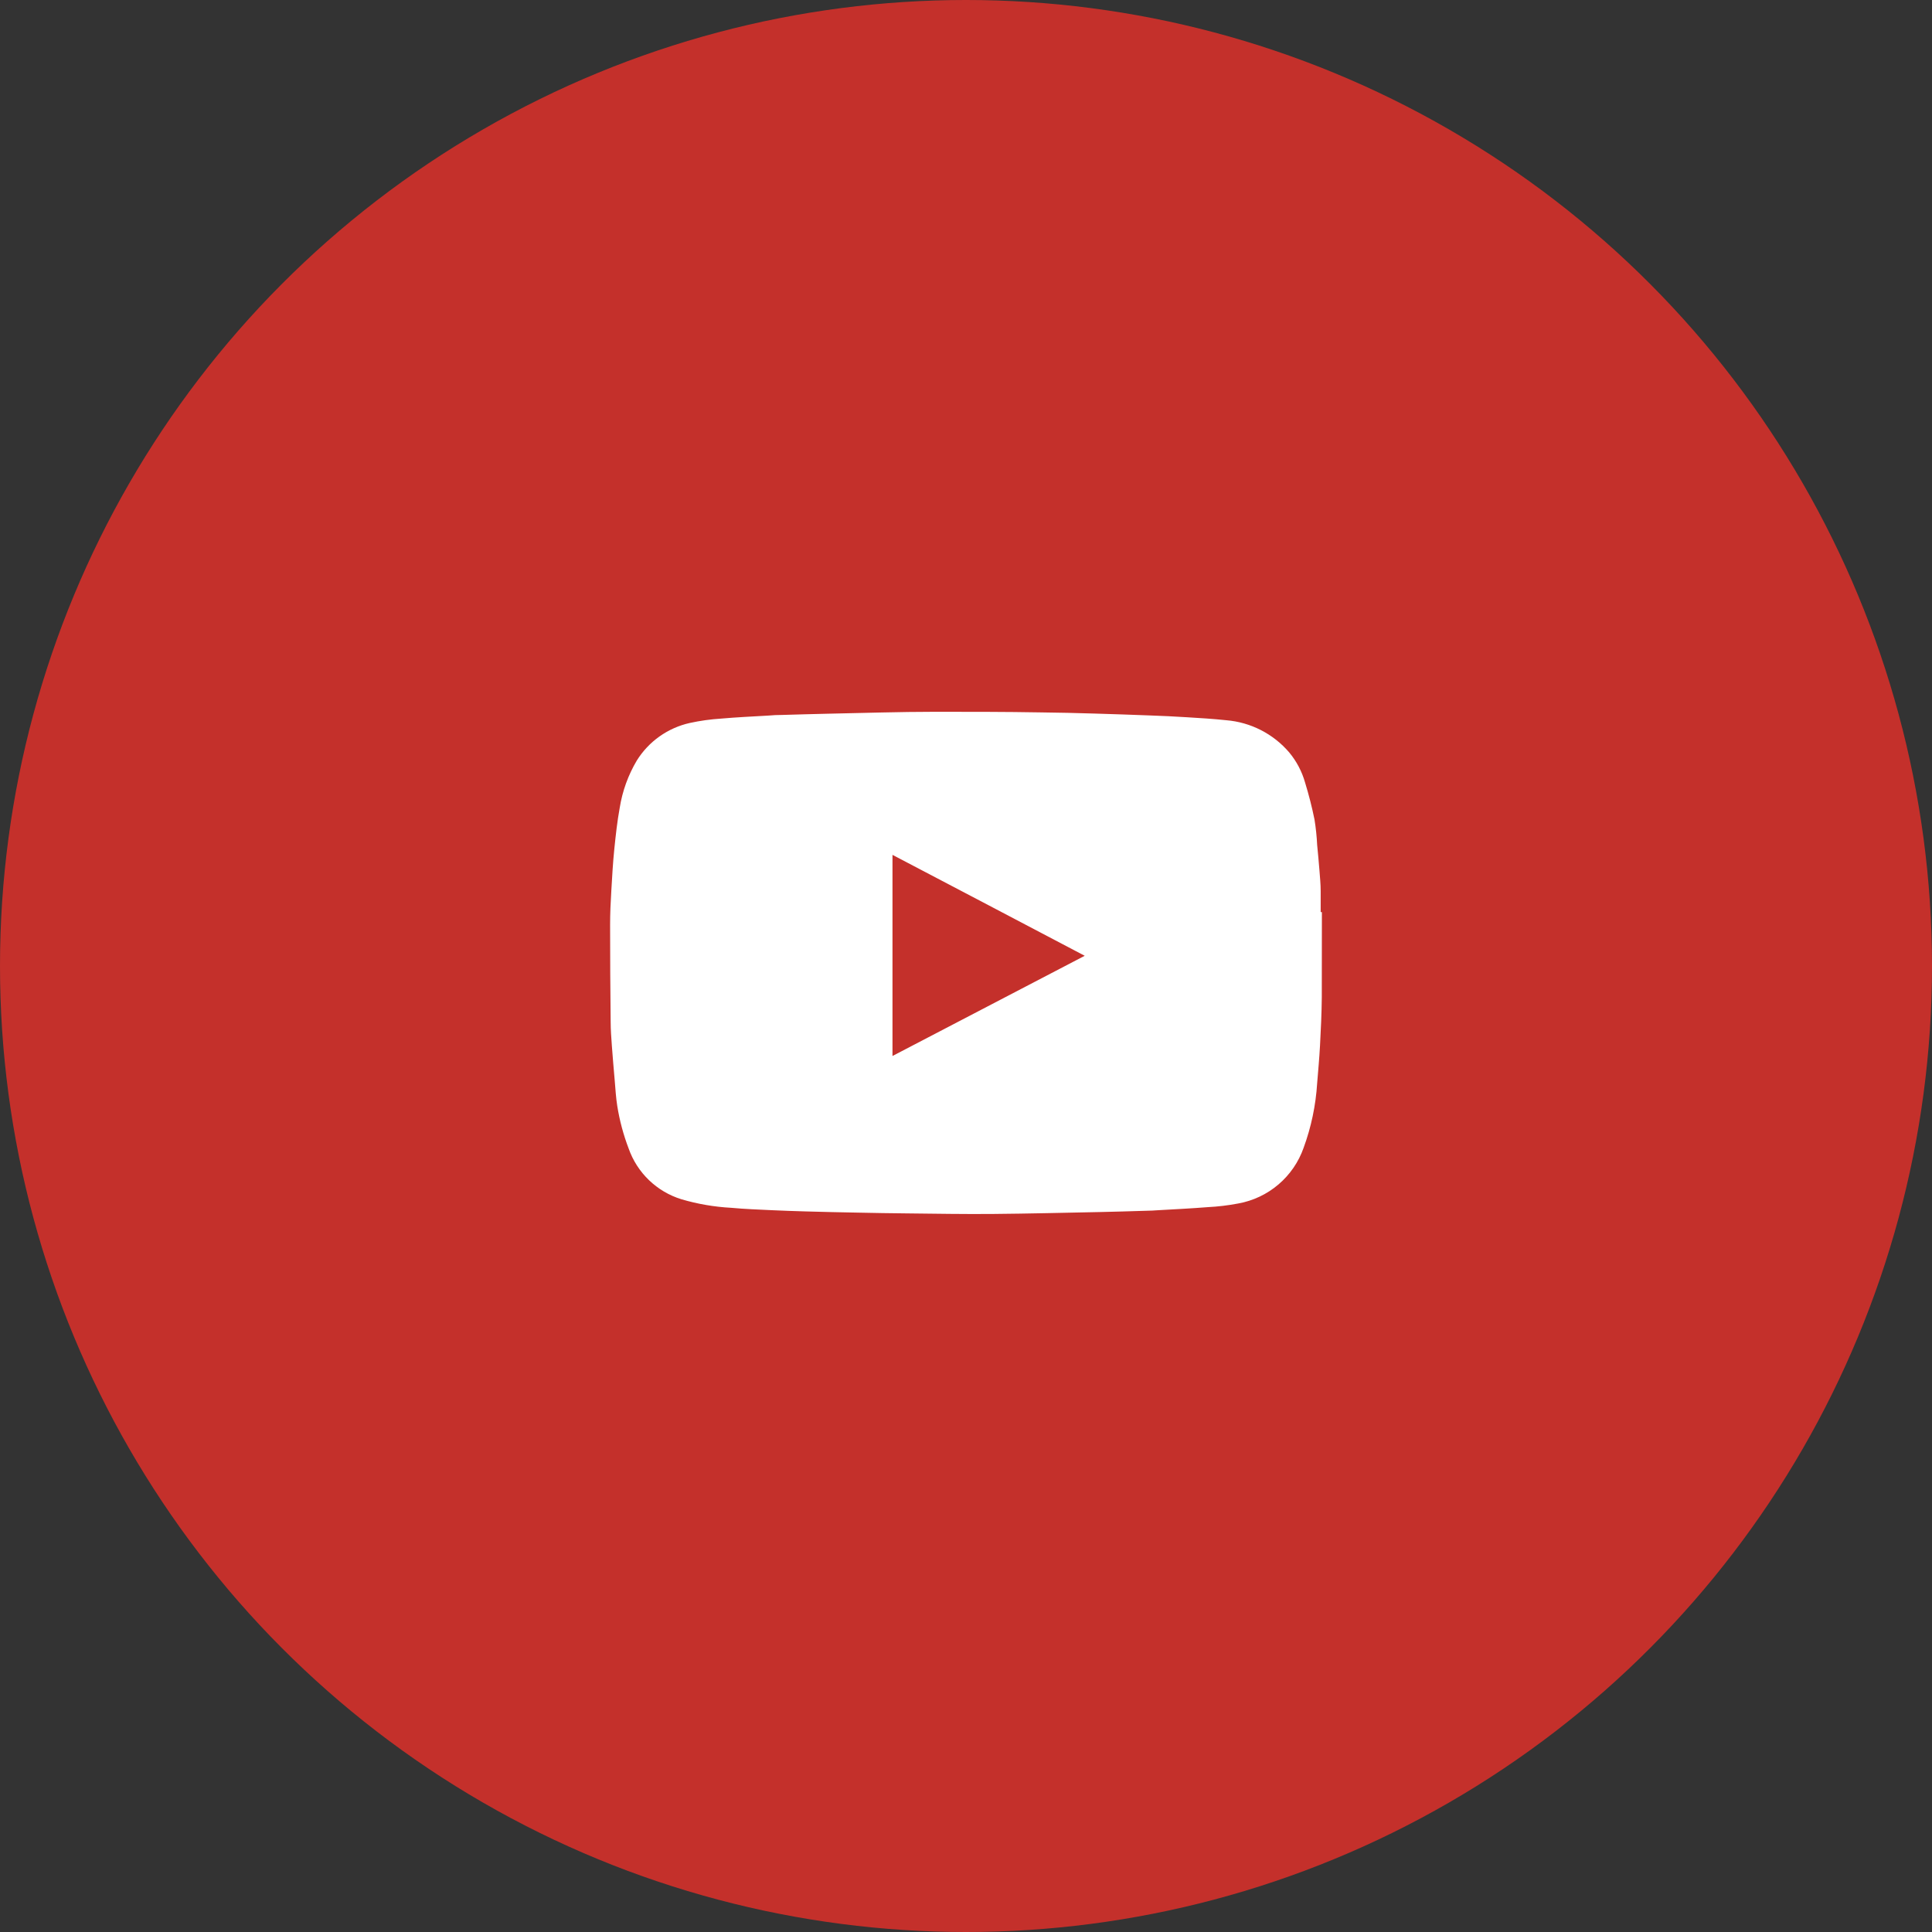
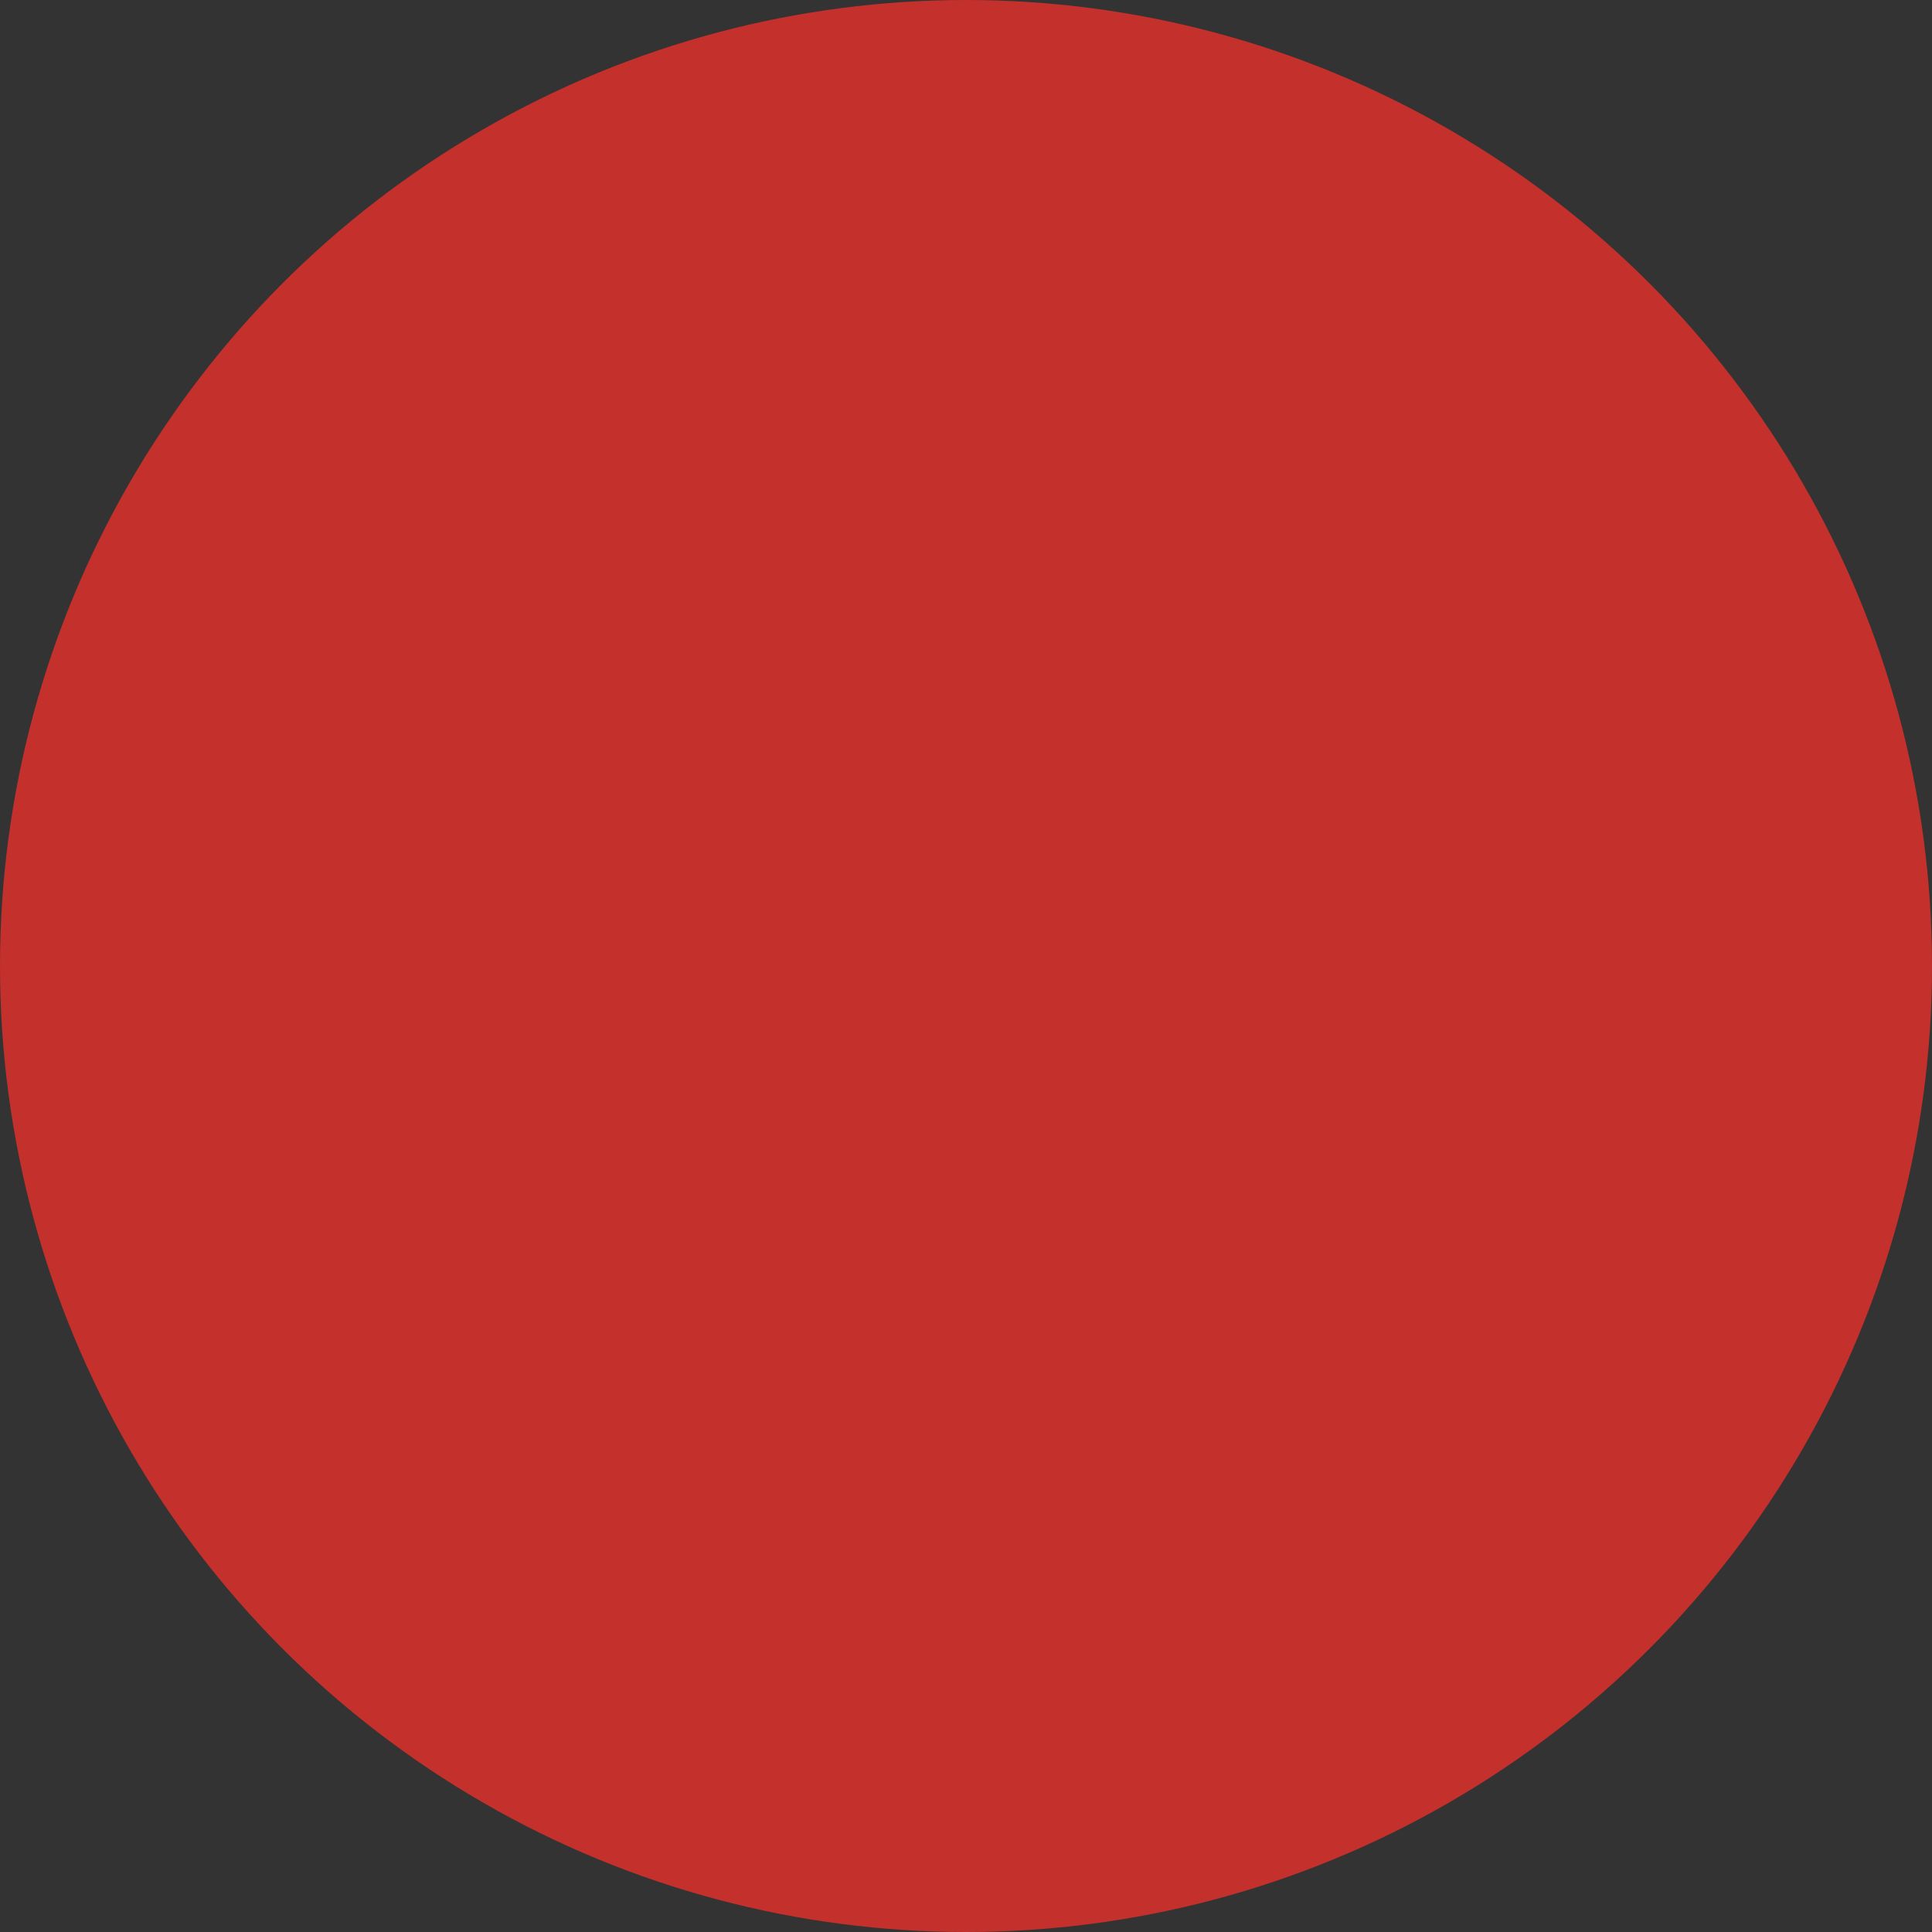
<svg xmlns="http://www.w3.org/2000/svg" width="38" height="38" viewBox="0 0 38 38">
  <rect x="0" y="0" width="38" height="38" fill="#333333" stroke="none" />
  <defs>
    <clipPath id="clip-path">
      <path id="Path_41" data-name="Path 41" d="M22-58.06h-.024c0-.138,0-.275,0-.413s-.014-.271-.024-.406c-.013-.168-.029-.335-.045-.5a4.579,4.579,0,0,0-.052-.5c-.05-.247-.113-.491-.186-.73a1.615,1.615,0,0,0-.312-.592,1.827,1.827,0,0,0-1.238-.633c-.259-.027-.521-.044-.781-.059-.239-.015-.479-.027-.72-.035q-.542-.021-1.084-.037c-.354-.01-.708-.02-1.061-.023C15.777-62,15.083-62,14.388-62s-1.407.024-2.111.038c-.3.006-.594.016-.89.024q-.141,0-.281.013c-.308.018-.616.032-.923.059a4.1,4.1,0,0,0-.616.086,1.652,1.652,0,0,0-1.042.739,2.633,2.633,0,0,0-.336.93c-.049.266-.078.537-.106.808s-.043.548-.059.822c-.014.224-.024.448-.024.672q0,.954.011,1.908c0,.159.013.319.024.476.017.227.036.454.056.679.014.168.024.337.05.5a4.193,4.193,0,0,0,.223.834,1.6,1.6,0,0,0,1.039,1,4.287,4.287,0,0,0,.979.168c.266.025.533.034.8.047.22.01.441.018.662.024q.519.015,1.037.024c.321.006.641.013.962.015.563.006,1.127.016,1.688.011.706-.006,1.411-.024,2.117-.038.29-.006.578-.015.868-.024.1,0,.192-.007.287-.013.318-.018.636-.034.952-.059a4.425,4.425,0,0,0,.6-.072,1.678,1.678,0,0,0,1.285-1.094,4.506,4.506,0,0,0,.267-1.273c.02-.247.043-.493.056-.739.017-.316.032-.633.035-.949C22-56.938,22-57.5,22-58.06Zm-8.446,2.83v-3.956c1.261.661,2.516,1.319,3.781,1.985Z" fill="none" />
    </clipPath>
    <clipPath id="clip-path-2">
-       <path id="Path_40" data-name="Path 40" d="M-1301,228H619V-7045H-1301Z" fill="none" />
-     </clipPath>
+       </clipPath>
  </defs>
  <g id="Youtube" transform="translate(-895 -3055)">
    <circle id="Ellipse_18" data-name="Ellipse 18" cx="19" cy="19" r="19" transform="translate(895 3055)" fill="#c4302b" />
    <g id="Group_76" data-name="Group 76" transform="translate(899 3131)" clip-path="url(#clip-path)">
      <g id="Group_75" data-name="Group 75" clip-path="url(#clip-path-2)">
-         <path id="Path_39" data-name="Path 39" d="M3-67H27v19.882H3Z" fill="#fff" />
+         <path id="Path_39" data-name="Path 39" d="M3-67H27v19.882Z" fill="#fff" />
      </g>
    </g>
  </g>
</svg>